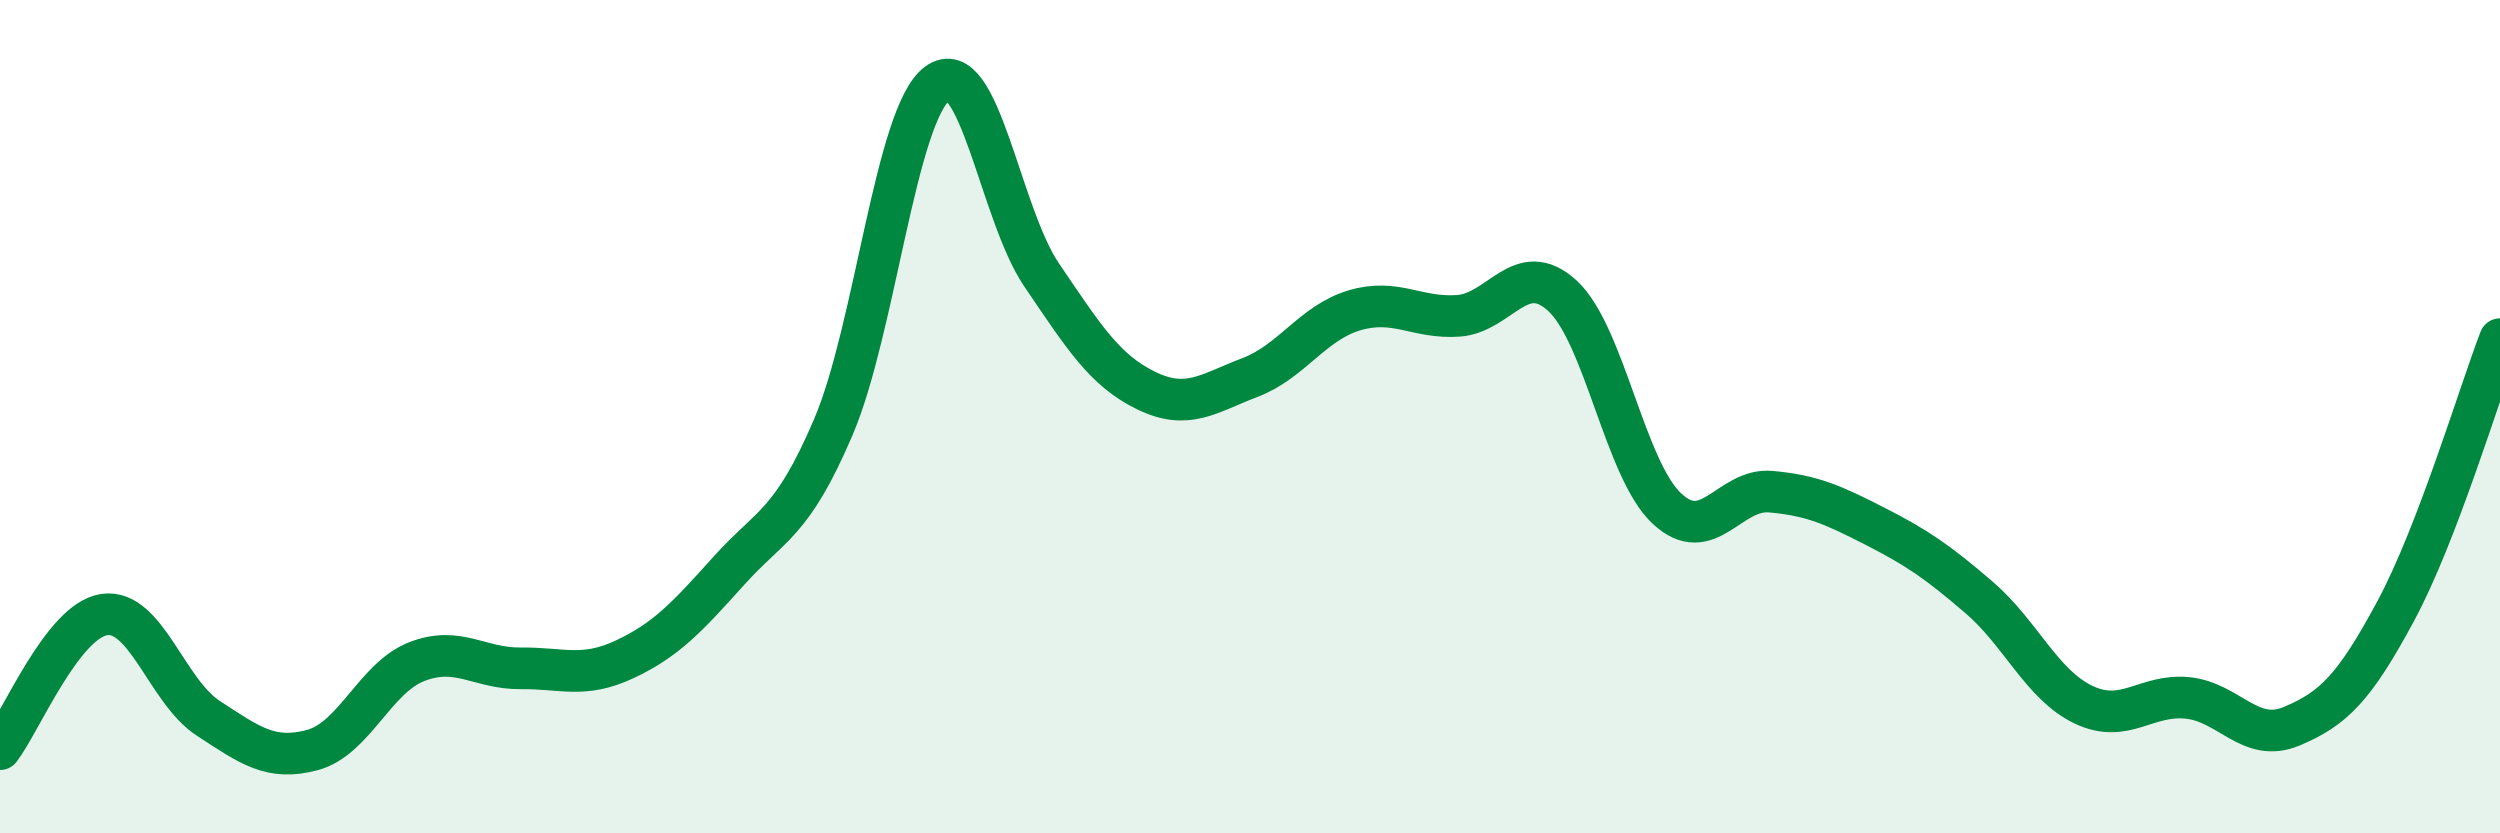
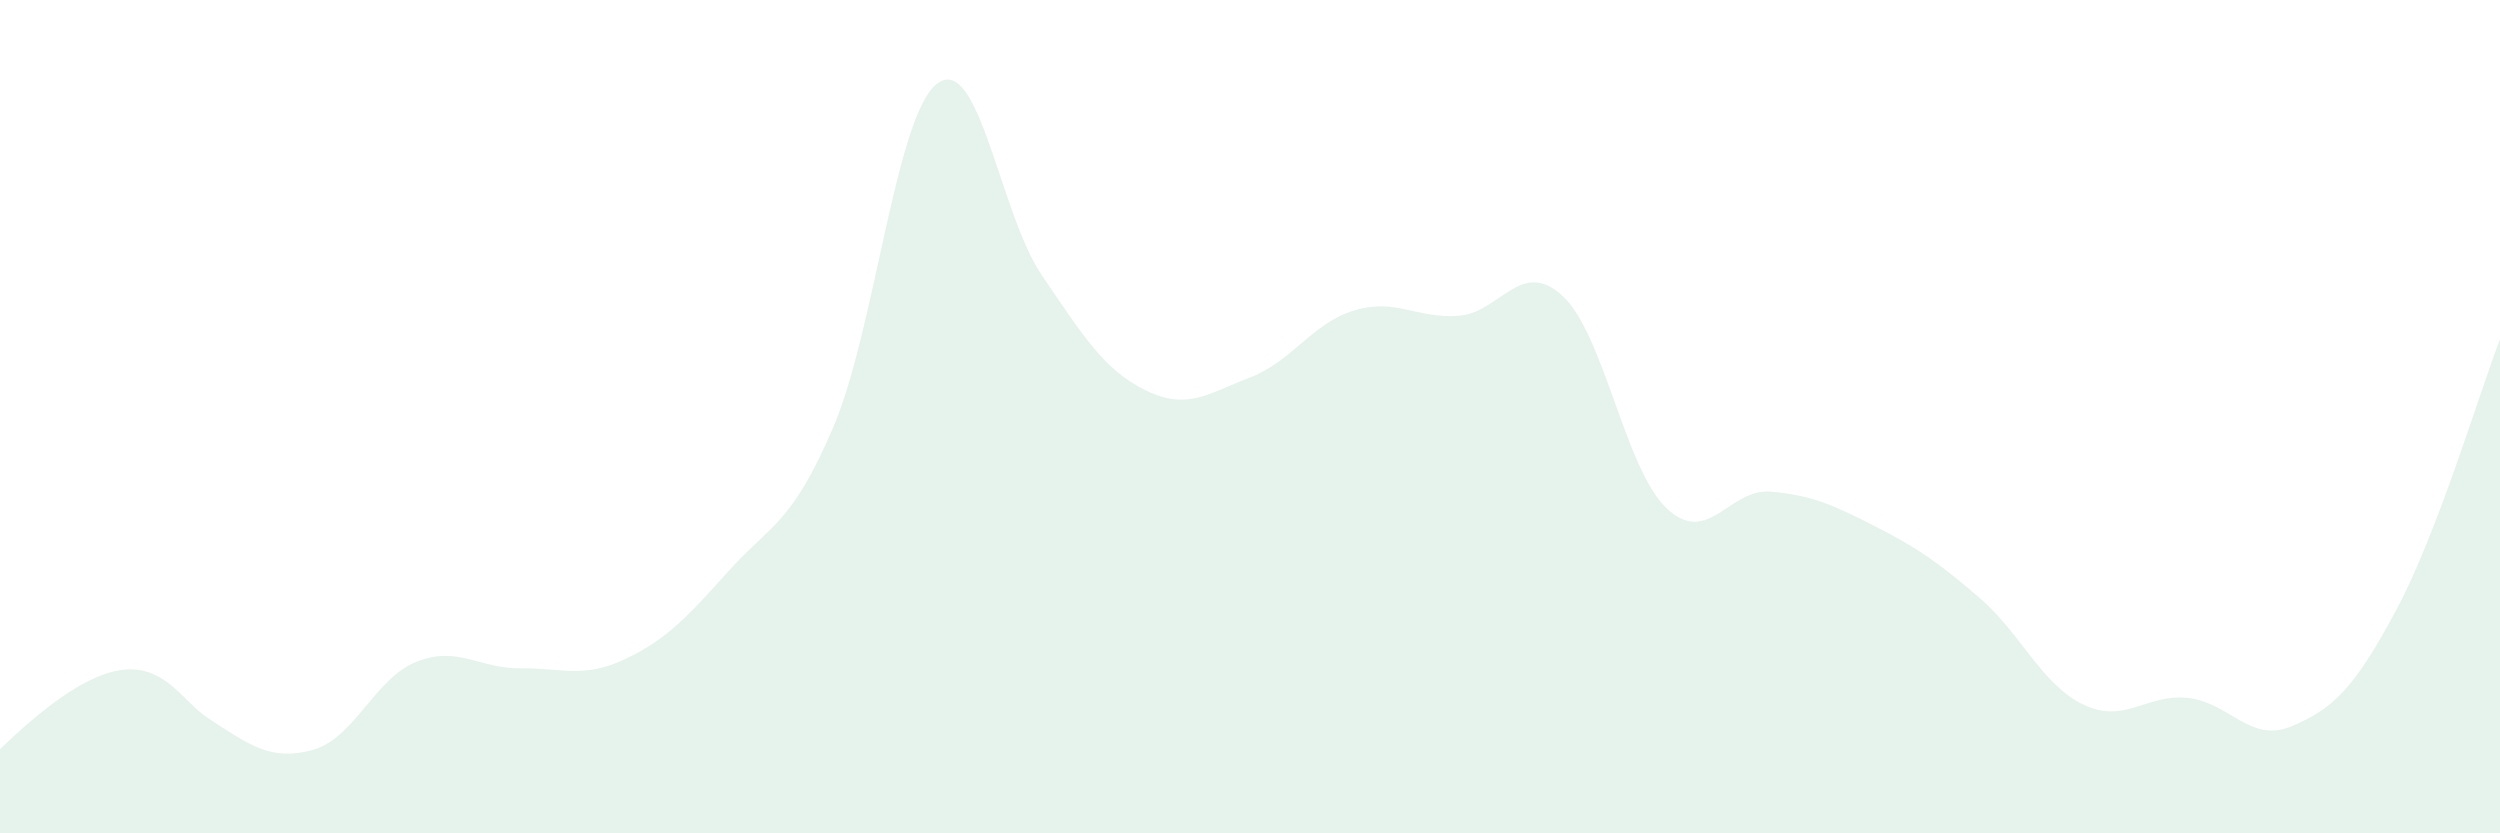
<svg xmlns="http://www.w3.org/2000/svg" width="60" height="20" viewBox="0 0 60 20">
-   <path d="M 0,17.98 C 0.5,17.33 1.5,14.9 2.5,14.75 C 3.5,14.6 4,16.59 5,17.24 C 6,17.89 6.5,18.27 7.5,18 C 8.5,17.73 9,16.27 10,15.88 C 11,15.49 11.5,16.05 12.5,16.04 C 13.5,16.03 14,16.29 15,15.82 C 16,15.35 16.5,14.8 17.5,13.69 C 18.5,12.58 19,12.59 20,10.25 C 21,7.91 21.5,2.73 22.5,2 C 23.5,1.27 24,5.13 25,6.6 C 26,8.07 26.5,8.88 27.5,9.37 C 28.5,9.86 29,9.44 30,9.06 C 31,8.68 31.5,7.75 32.5,7.45 C 33.5,7.15 34,7.65 35,7.58 C 36,7.51 36.5,6.18 37.5,7.1 C 38.5,8.02 39,11.26 40,12.2 C 41,13.14 41.5,11.71 42.5,11.8 C 43.5,11.89 44,12.12 45,12.63 C 46,13.14 46.5,13.48 47.5,14.34 C 48.5,15.2 49,16.43 50,16.91 C 51,17.39 51.5,16.65 52.5,16.75 C 53.5,16.85 54,17.85 55,17.43 C 56,17.01 56.5,16.52 57.5,14.66 C 58.5,12.8 59.5,9.44 60,8.14L60 20L0 20Z" fill="#008740" opacity="0.1" stroke-linecap="round" stroke-linejoin="round" />
-   <path d="M 0,17.98 C 0.5,17.33 1.5,14.9 2.5,14.75 C 3.5,14.6 4,16.59 5,17.24 C 6,17.89 6.5,18.27 7.5,18 C 8.5,17.73 9,16.27 10,15.88 C 11,15.49 11.5,16.05 12.5,16.04 C 13.5,16.03 14,16.29 15,15.82 C 16,15.35 16.5,14.8 17.5,13.69 C 18.5,12.58 19,12.59 20,10.25 C 21,7.91 21.5,2.73 22.5,2 C 23.5,1.27 24,5.13 25,6.6 C 26,8.07 26.5,8.88 27.5,9.37 C 28.5,9.86 29,9.44 30,9.06 C 31,8.68 31.5,7.75 32.5,7.45 C 33.5,7.15 34,7.65 35,7.58 C 36,7.51 36.5,6.18 37.5,7.1 C 38.5,8.02 39,11.26 40,12.2 C 41,13.14 41.5,11.71 42.5,11.8 C 43.5,11.89 44,12.12 45,12.63 C 46,13.14 46.5,13.48 47.5,14.34 C 48.5,15.2 49,16.43 50,16.91 C 51,17.39 51.5,16.65 52.5,16.75 C 53.5,16.85 54,17.85 55,17.43 C 56,17.01 56.5,16.52 57.5,14.66 C 58.5,12.8 59.5,9.44 60,8.14" stroke="#008740" stroke-width="1" fill="none" stroke-linecap="round" stroke-linejoin="round" />
+   <path d="M 0,17.98 C 3.5,14.6 4,16.59 5,17.24 C 6,17.89 6.5,18.27 7.5,18 C 8.5,17.73 9,16.27 10,15.88 C 11,15.49 11.5,16.05 12.5,16.04 C 13.5,16.03 14,16.29 15,15.82 C 16,15.35 16.5,14.8 17.5,13.69 C 18.5,12.58 19,12.59 20,10.25 C 21,7.91 21.5,2.73 22.5,2 C 23.5,1.27 24,5.13 25,6.6 C 26,8.07 26.5,8.88 27.5,9.37 C 28.5,9.86 29,9.44 30,9.06 C 31,8.68 31.5,7.75 32.5,7.45 C 33.5,7.15 34,7.65 35,7.58 C 36,7.51 36.5,6.18 37.5,7.1 C 38.5,8.02 39,11.26 40,12.2 C 41,13.14 41.5,11.71 42.5,11.8 C 43.5,11.89 44,12.12 45,12.63 C 46,13.14 46.5,13.48 47.5,14.34 C 48.5,15.2 49,16.43 50,16.91 C 51,17.39 51.5,16.65 52.5,16.75 C 53.5,16.85 54,17.85 55,17.43 C 56,17.01 56.5,16.52 57.5,14.66 C 58.5,12.8 59.5,9.44 60,8.14L60 20L0 20Z" fill="#008740" opacity="0.1" stroke-linecap="round" stroke-linejoin="round" />
</svg>